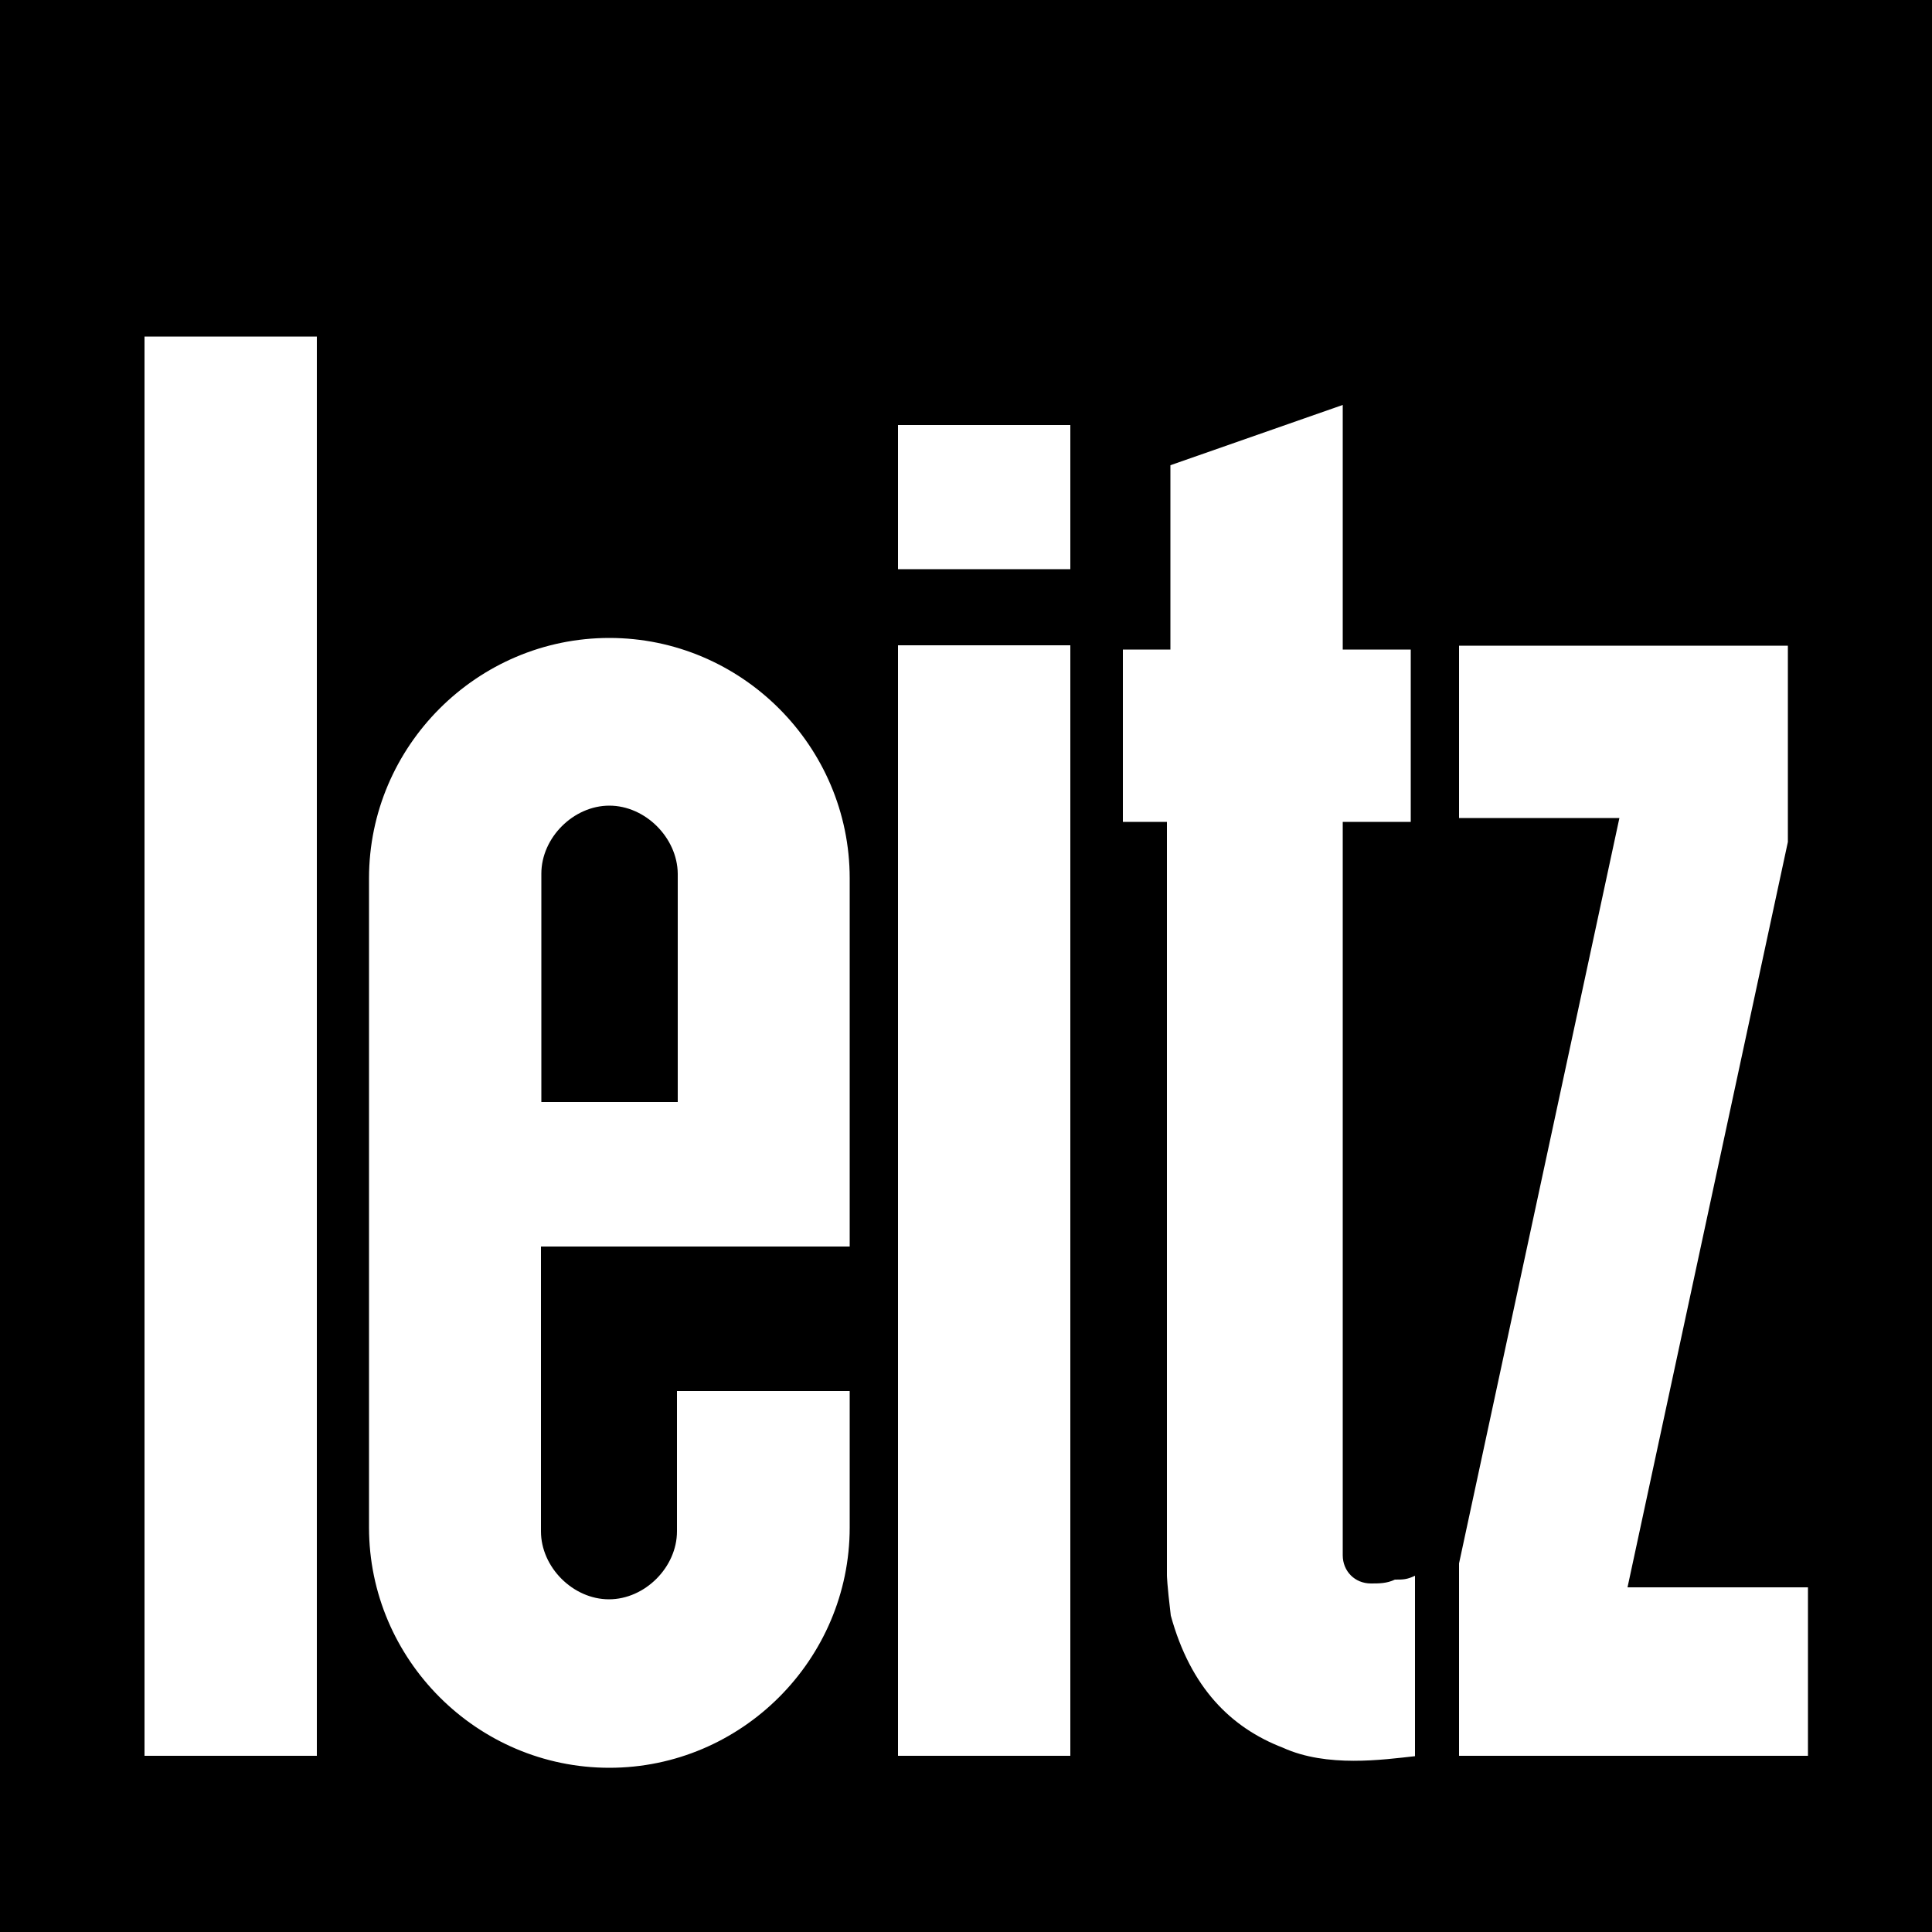
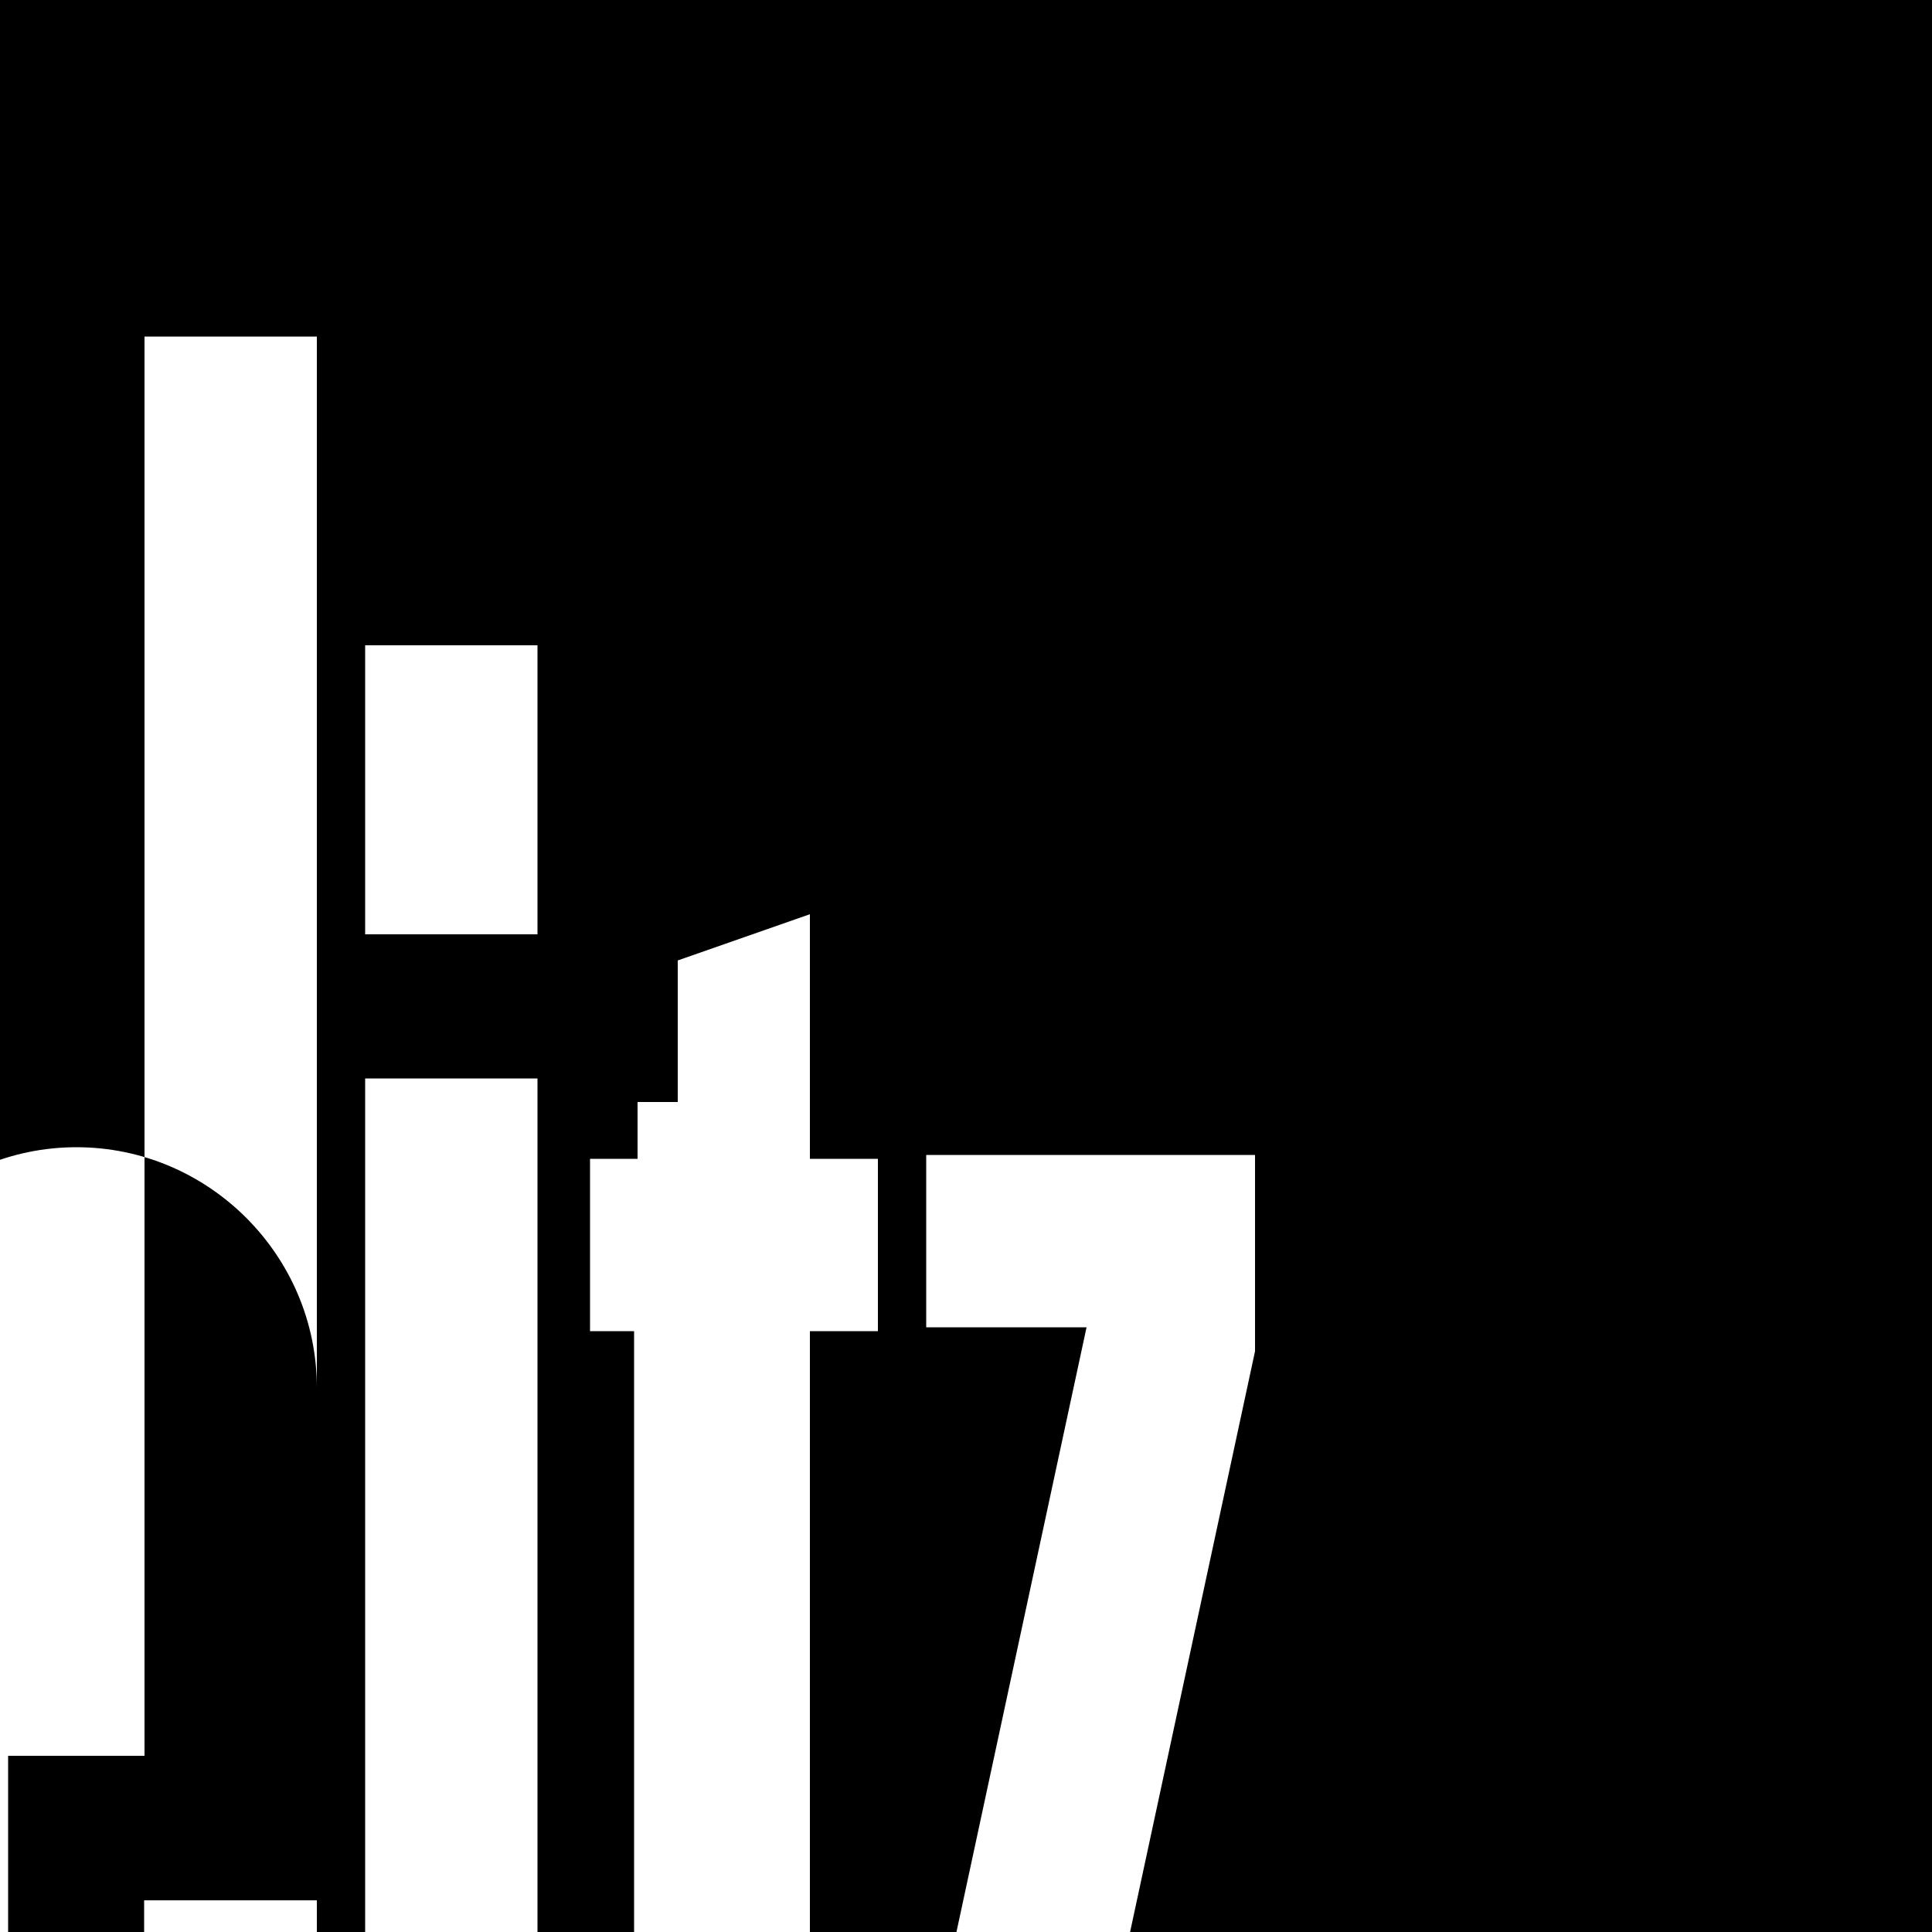
<svg xmlns="http://www.w3.org/2000/svg" id="Layer_1" data-name="Layer 1" viewBox="0 0 150 150">
  <defs>
    <style>      .cls-1 {        stroke-width: 0px;      }    </style>
  </defs>
-   <path class="cls-1" d="m47.31,62.55c-2.79,0-5.28,2.49-5.28,5.28v17.73h10.59v-17.73c-.03-2.79-2.52-5.28-5.31-5.28ZM0,0v150h150V0H0Zm24.6,136.32h-13.38V26.13h13.38v110.19Zm41.37-39.54h-23.97v22.11c0,2.79,2.49,5.28,5.28,5.28s5.28-2.49,5.28-5.28v-10.89h13.41v10.59c0,10.26-8.4,18.66-18.66,18.66s-18.66-8.4-18.66-18.66v-50.4c0-10.26,8.4-18.66,18.66-18.66s18.66,8.4,18.66,18.66v28.59h0Zm17.13,39.54h-13.38V50.1h13.38v86.22Zm0-92.13h-13.38v-11.19h13.38v11.19Zm16.5,91.5c-4.05-1.56-7.17-4.68-8.7-10.26-.3-2.49-.3-3.12-.3-3.12v-58.5h-3.42v-13.38h3.69v-14.31l13.38-4.68v18.99h5.28v13.38h-5.28v56.94c0,1.23.93,2.19,2.19,2.19.63,0,1.23,0,1.86-.3.63,0,.93,0,1.56-.3v14.01c-2.49.27-6.84.9-10.26-.66Zm40.74.63h-27.06v-14.94l12.45-57.87h-12.45v-13.38h25.53v15.24l-12.45,57.87h14.01v13.08h-.03Z" />
+   <path class="cls-1" d="m47.31,62.55c-2.79,0-5.28,2.49-5.28,5.28v17.73h10.59v-17.73c-.03-2.79-2.52-5.28-5.31-5.28ZM0,0v150h150V0H0Zm24.6,136.32h-13.38V26.13h13.38v110.19Zh-23.97v22.11c0,2.79,2.49,5.28,5.28,5.28s5.28-2.49,5.28-5.28v-10.89h13.41v10.59c0,10.26-8.4,18.66-18.66,18.66s-18.66-8.4-18.66-18.66v-50.4c0-10.26,8.4-18.66,18.66-18.66s18.66,8.4,18.66,18.66v28.59h0Zm17.13,39.54h-13.38V50.1h13.38v86.22Zm0-92.13h-13.38v-11.19h13.38v11.19Zm16.5,91.5c-4.05-1.56-7.17-4.68-8.7-10.26-.3-2.49-.3-3.12-.3-3.12v-58.5h-3.42v-13.38h3.69v-14.31l13.38-4.68v18.99h5.28v13.38h-5.28v56.94c0,1.23.93,2.19,2.19,2.19.63,0,1.23,0,1.86-.3.63,0,.93,0,1.56-.3v14.01c-2.49.27-6.84.9-10.26-.66Zm40.74.63h-27.06v-14.94l12.45-57.87h-12.45v-13.38h25.53v15.24l-12.45,57.87h14.01v13.08h-.03Z" />
</svg>